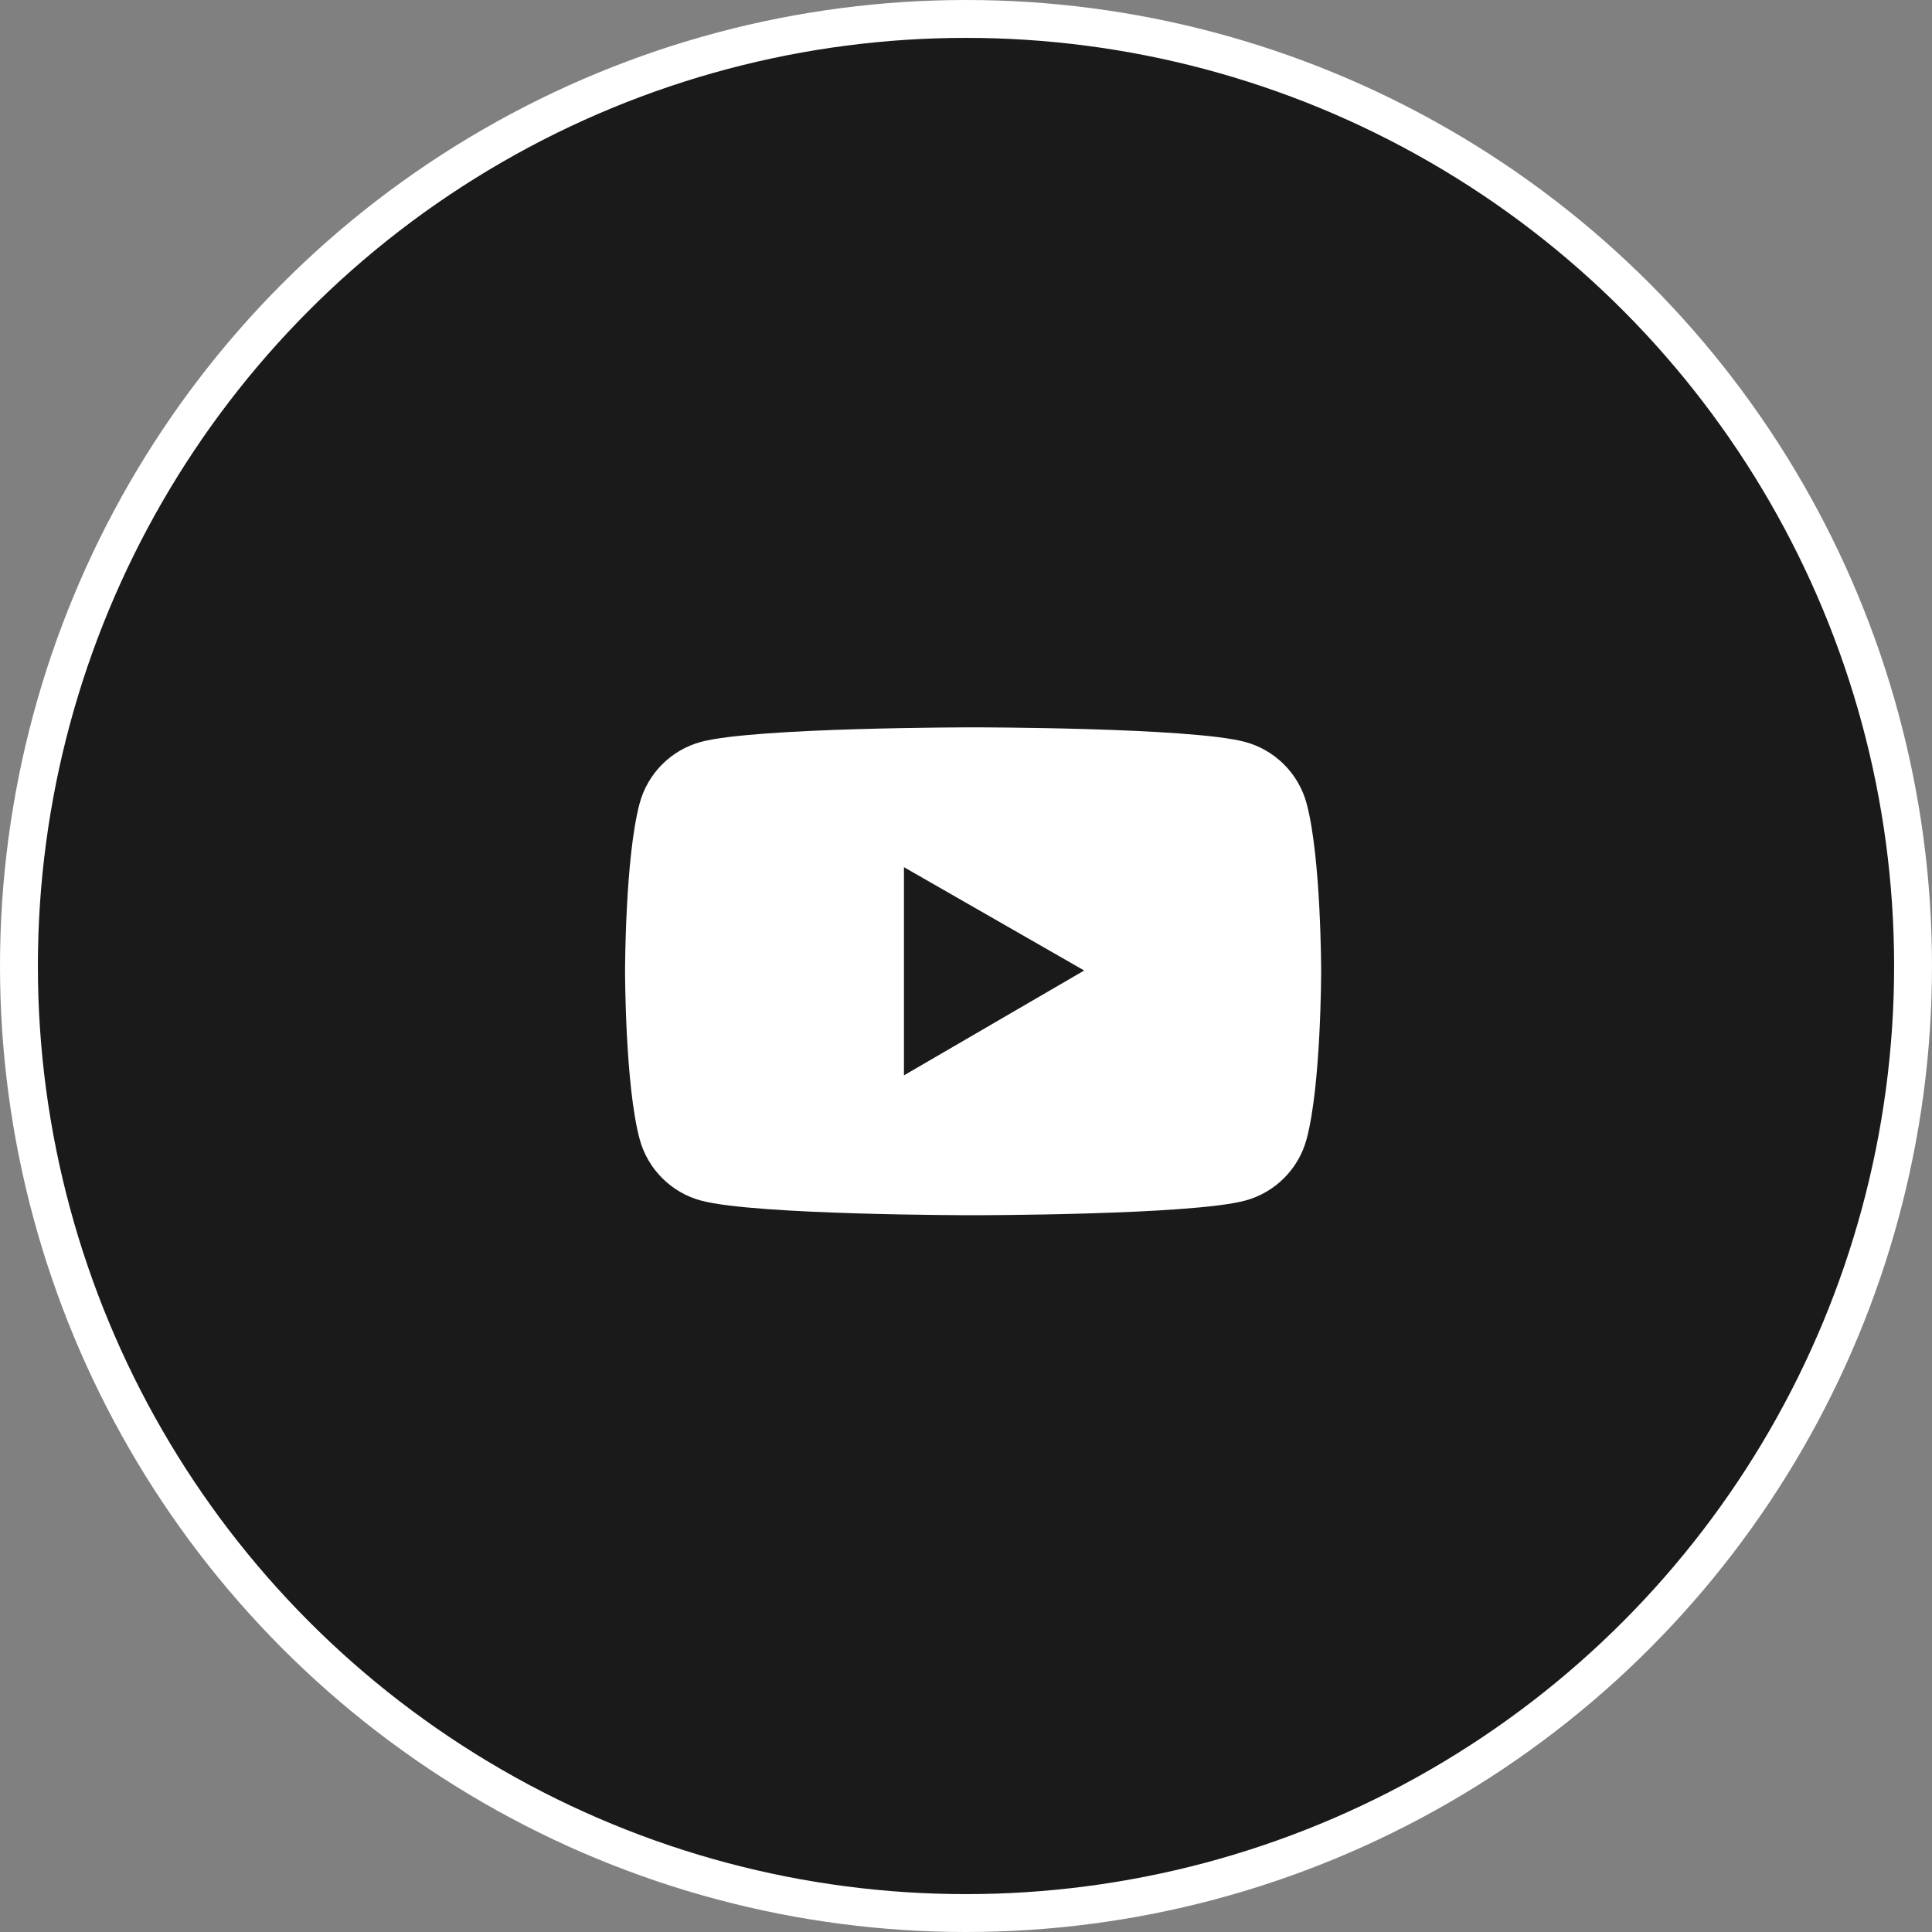
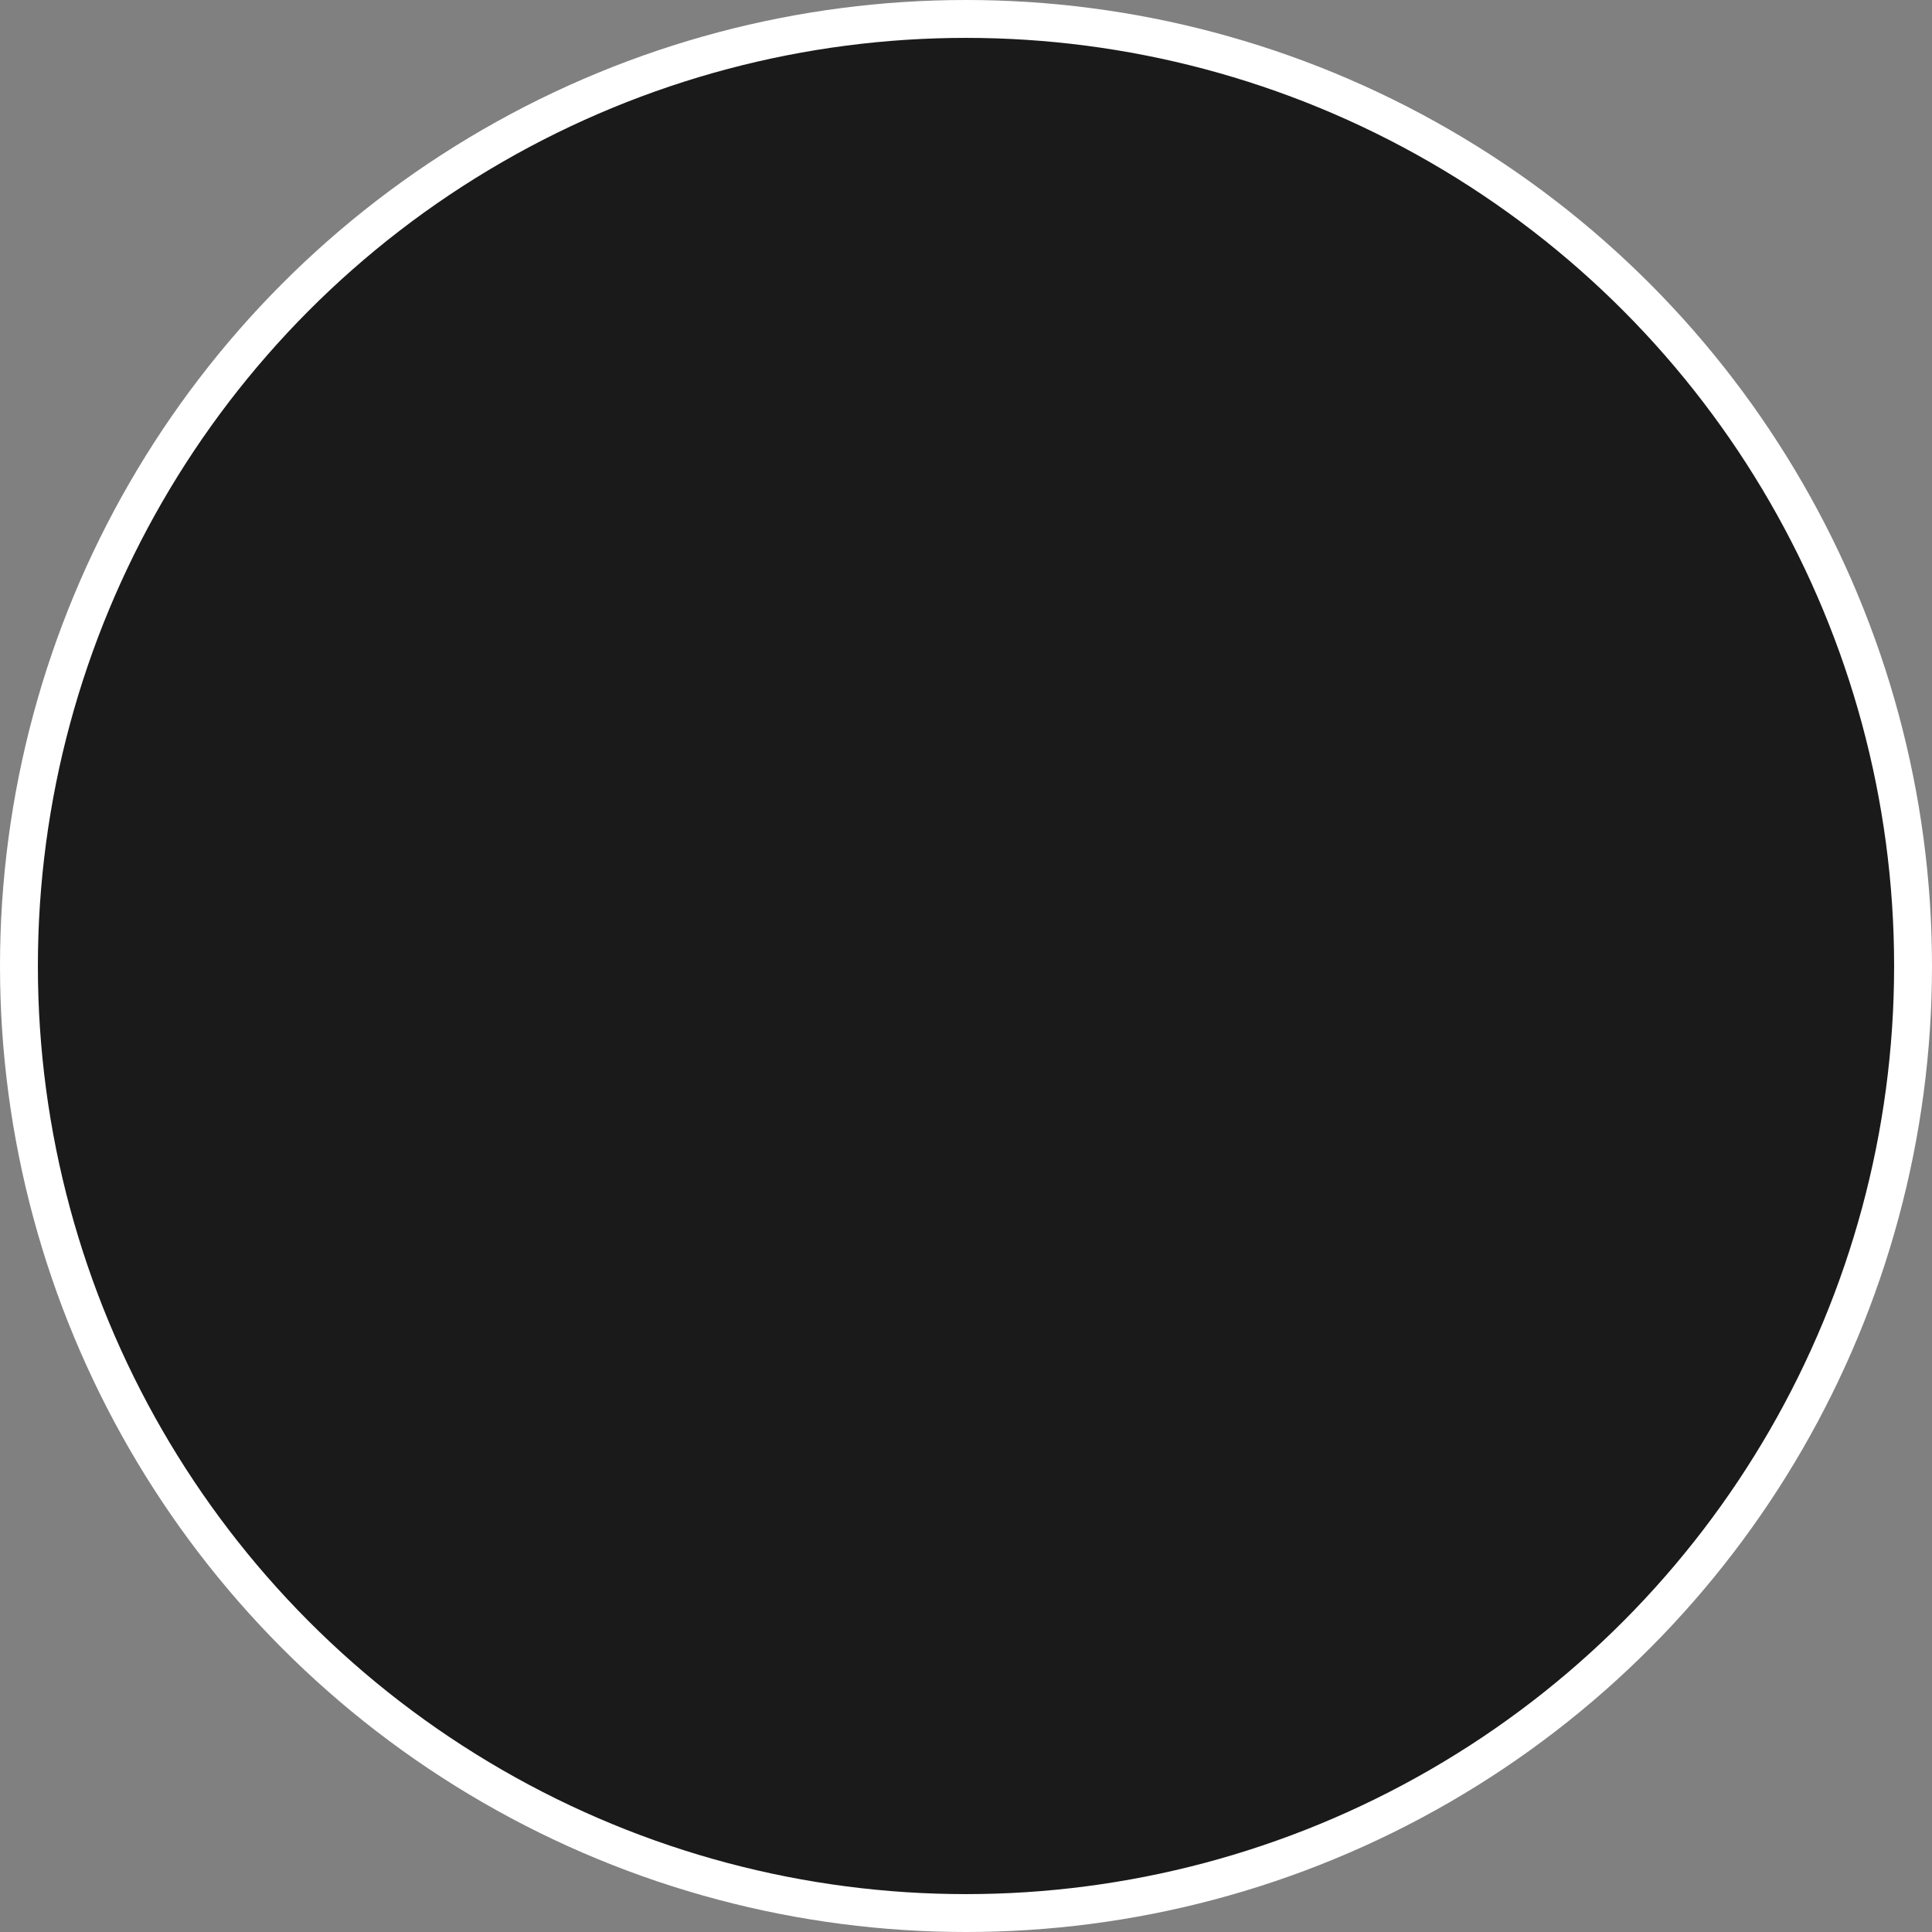
<svg xmlns="http://www.w3.org/2000/svg" width="51" height="51" viewBox="0 0 51 51" fill="none">
  <rect x="0" y="0" width="51" height="51" fill="#808080" stroke="none" />
  <circle cx="25.5" cy="25.5" r="25" fill="#1A1A1A" stroke="white" />
-   <path d="M34.492 21.212C34.28 20.42 33.657 19.797 32.867 19.585C31.434 19.2 25.688 19.2 25.688 19.2C25.688 19.2 19.941 19.2 18.508 19.583C17.716 19.795 17.095 20.418 16.884 21.21C16.5 22.645 16.5 25.639 16.5 25.639C16.5 25.639 16.5 28.634 16.884 30.067C17.095 30.859 17.718 31.482 18.508 31.693C19.941 32.079 25.688 32.079 25.688 32.079C25.688 32.079 31.434 32.079 32.867 31.693C33.659 31.482 34.28 30.859 34.492 30.067C34.875 28.634 34.875 25.639 34.875 25.639C34.875 25.639 34.875 22.645 34.492 21.212ZM23.862 28.387V22.891L28.62 25.619L23.862 28.387Z" fill="white" />
</svg>